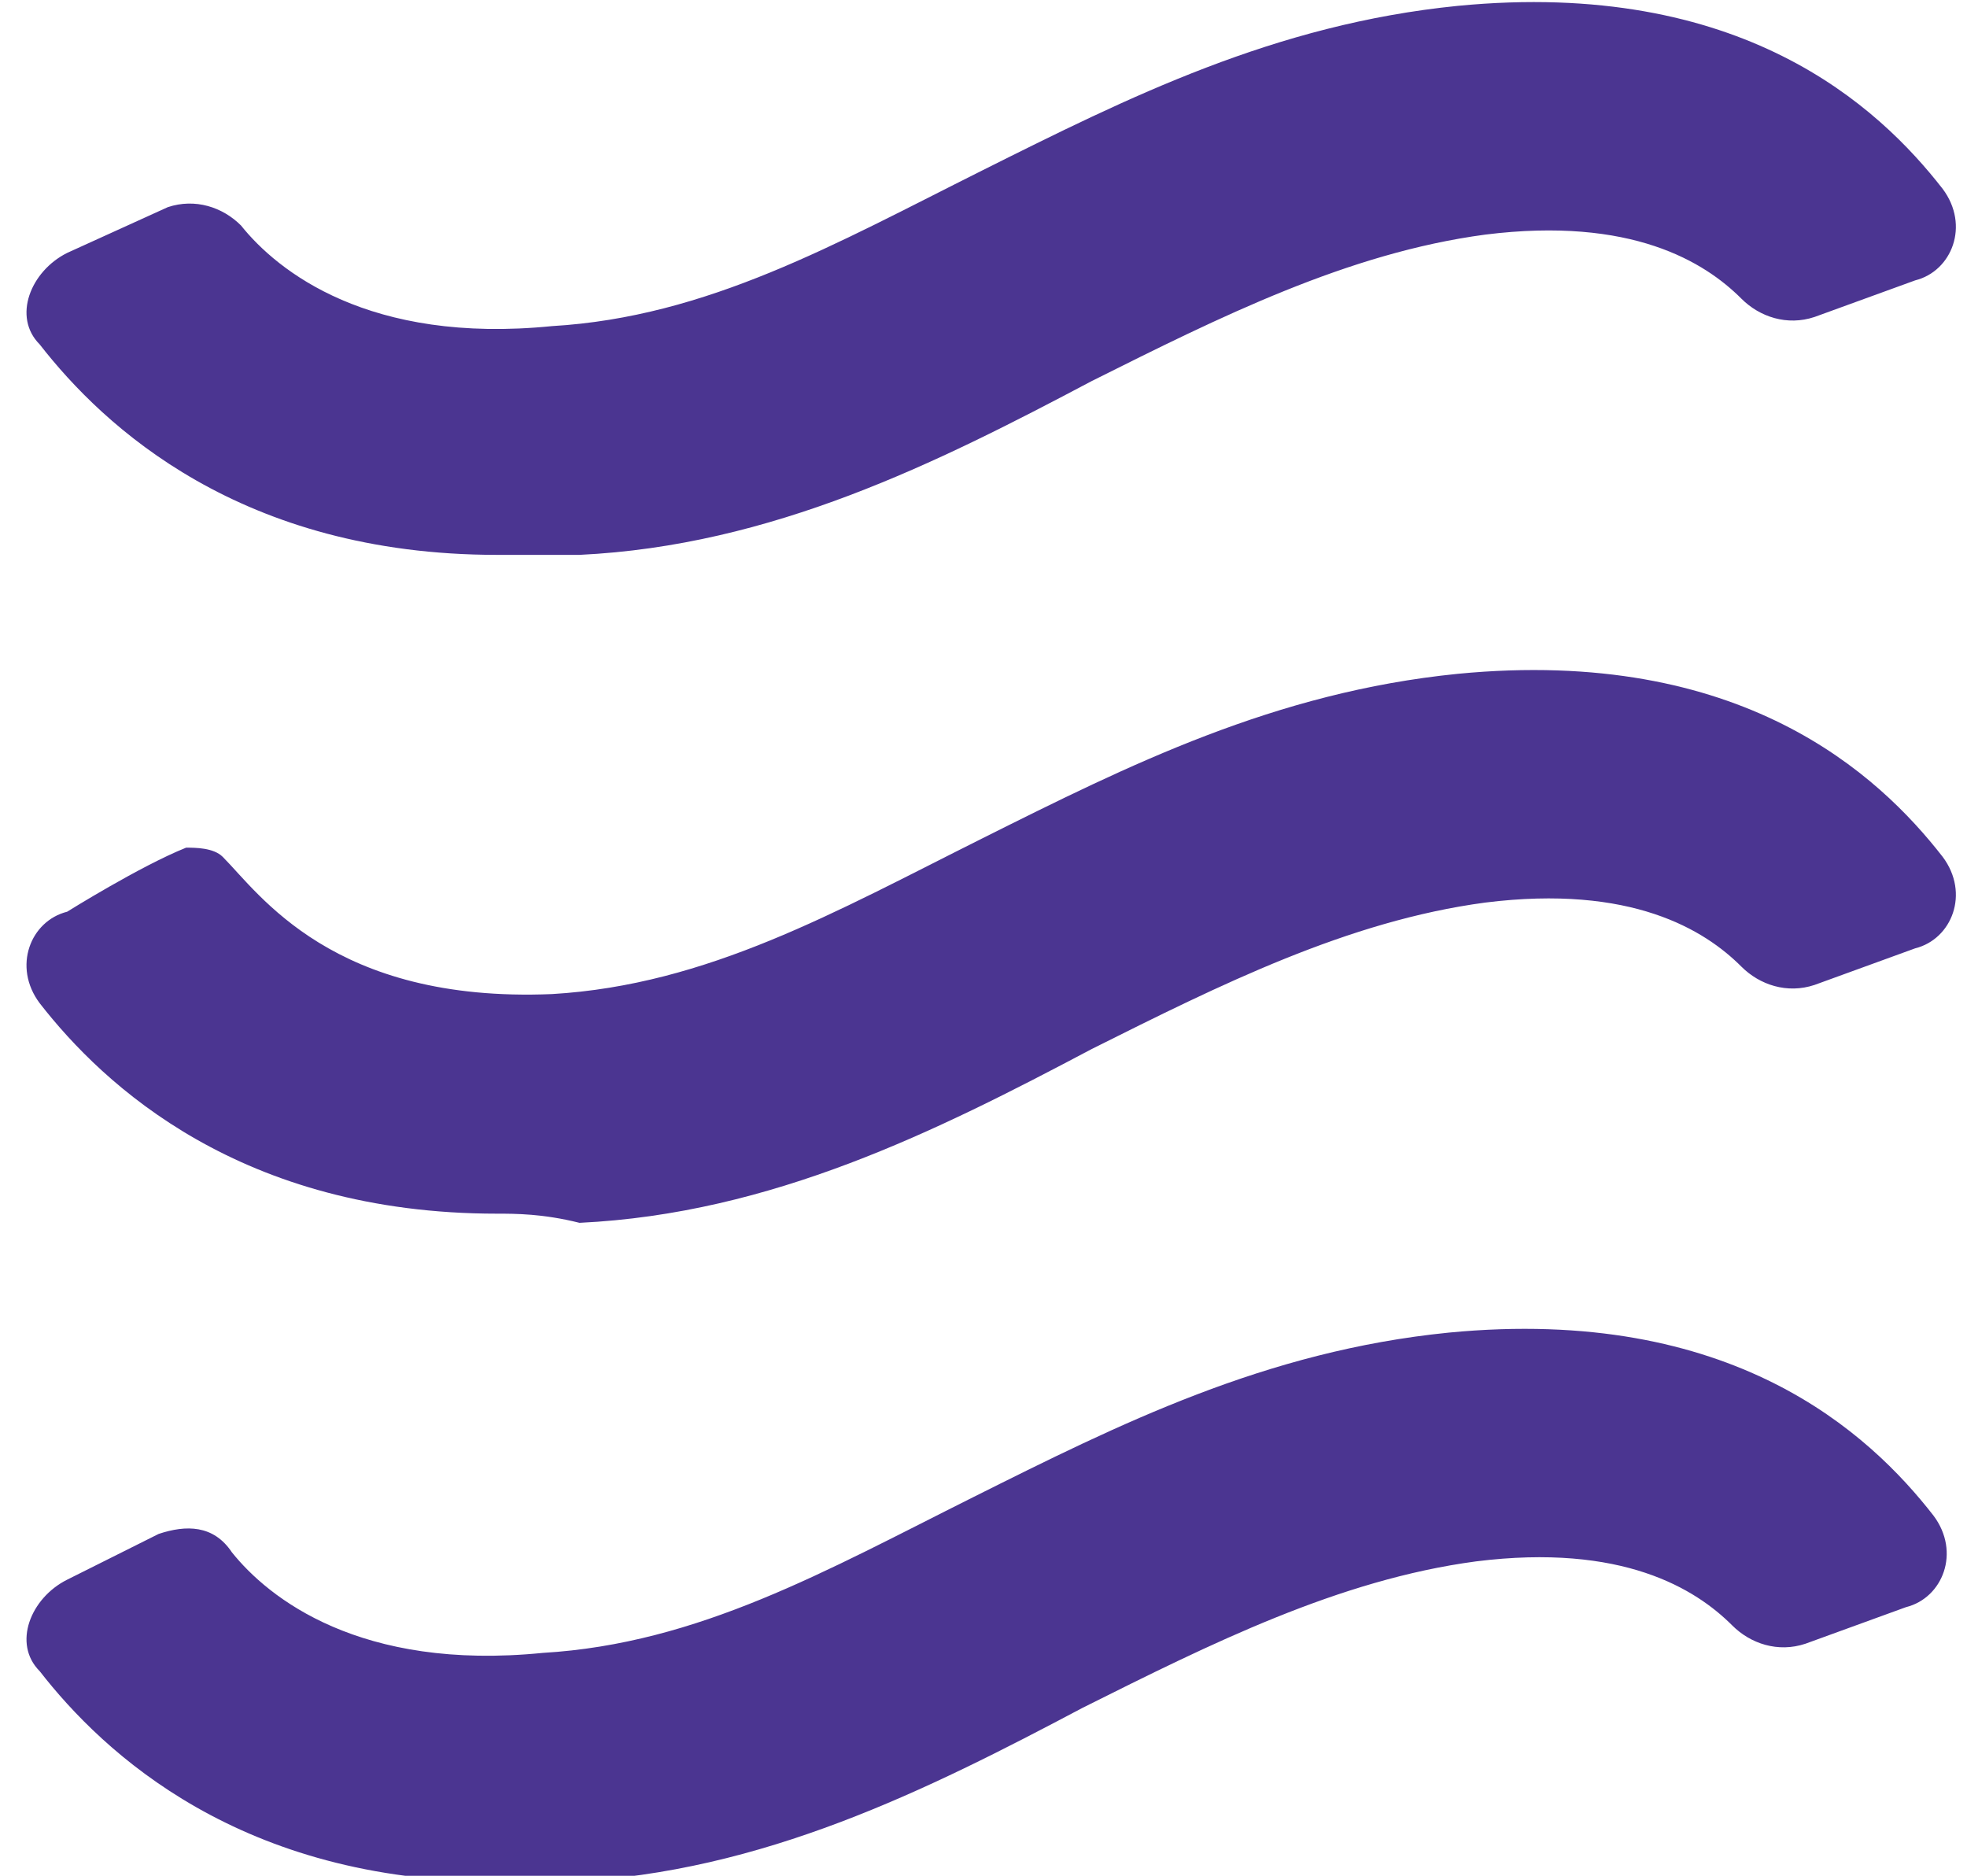
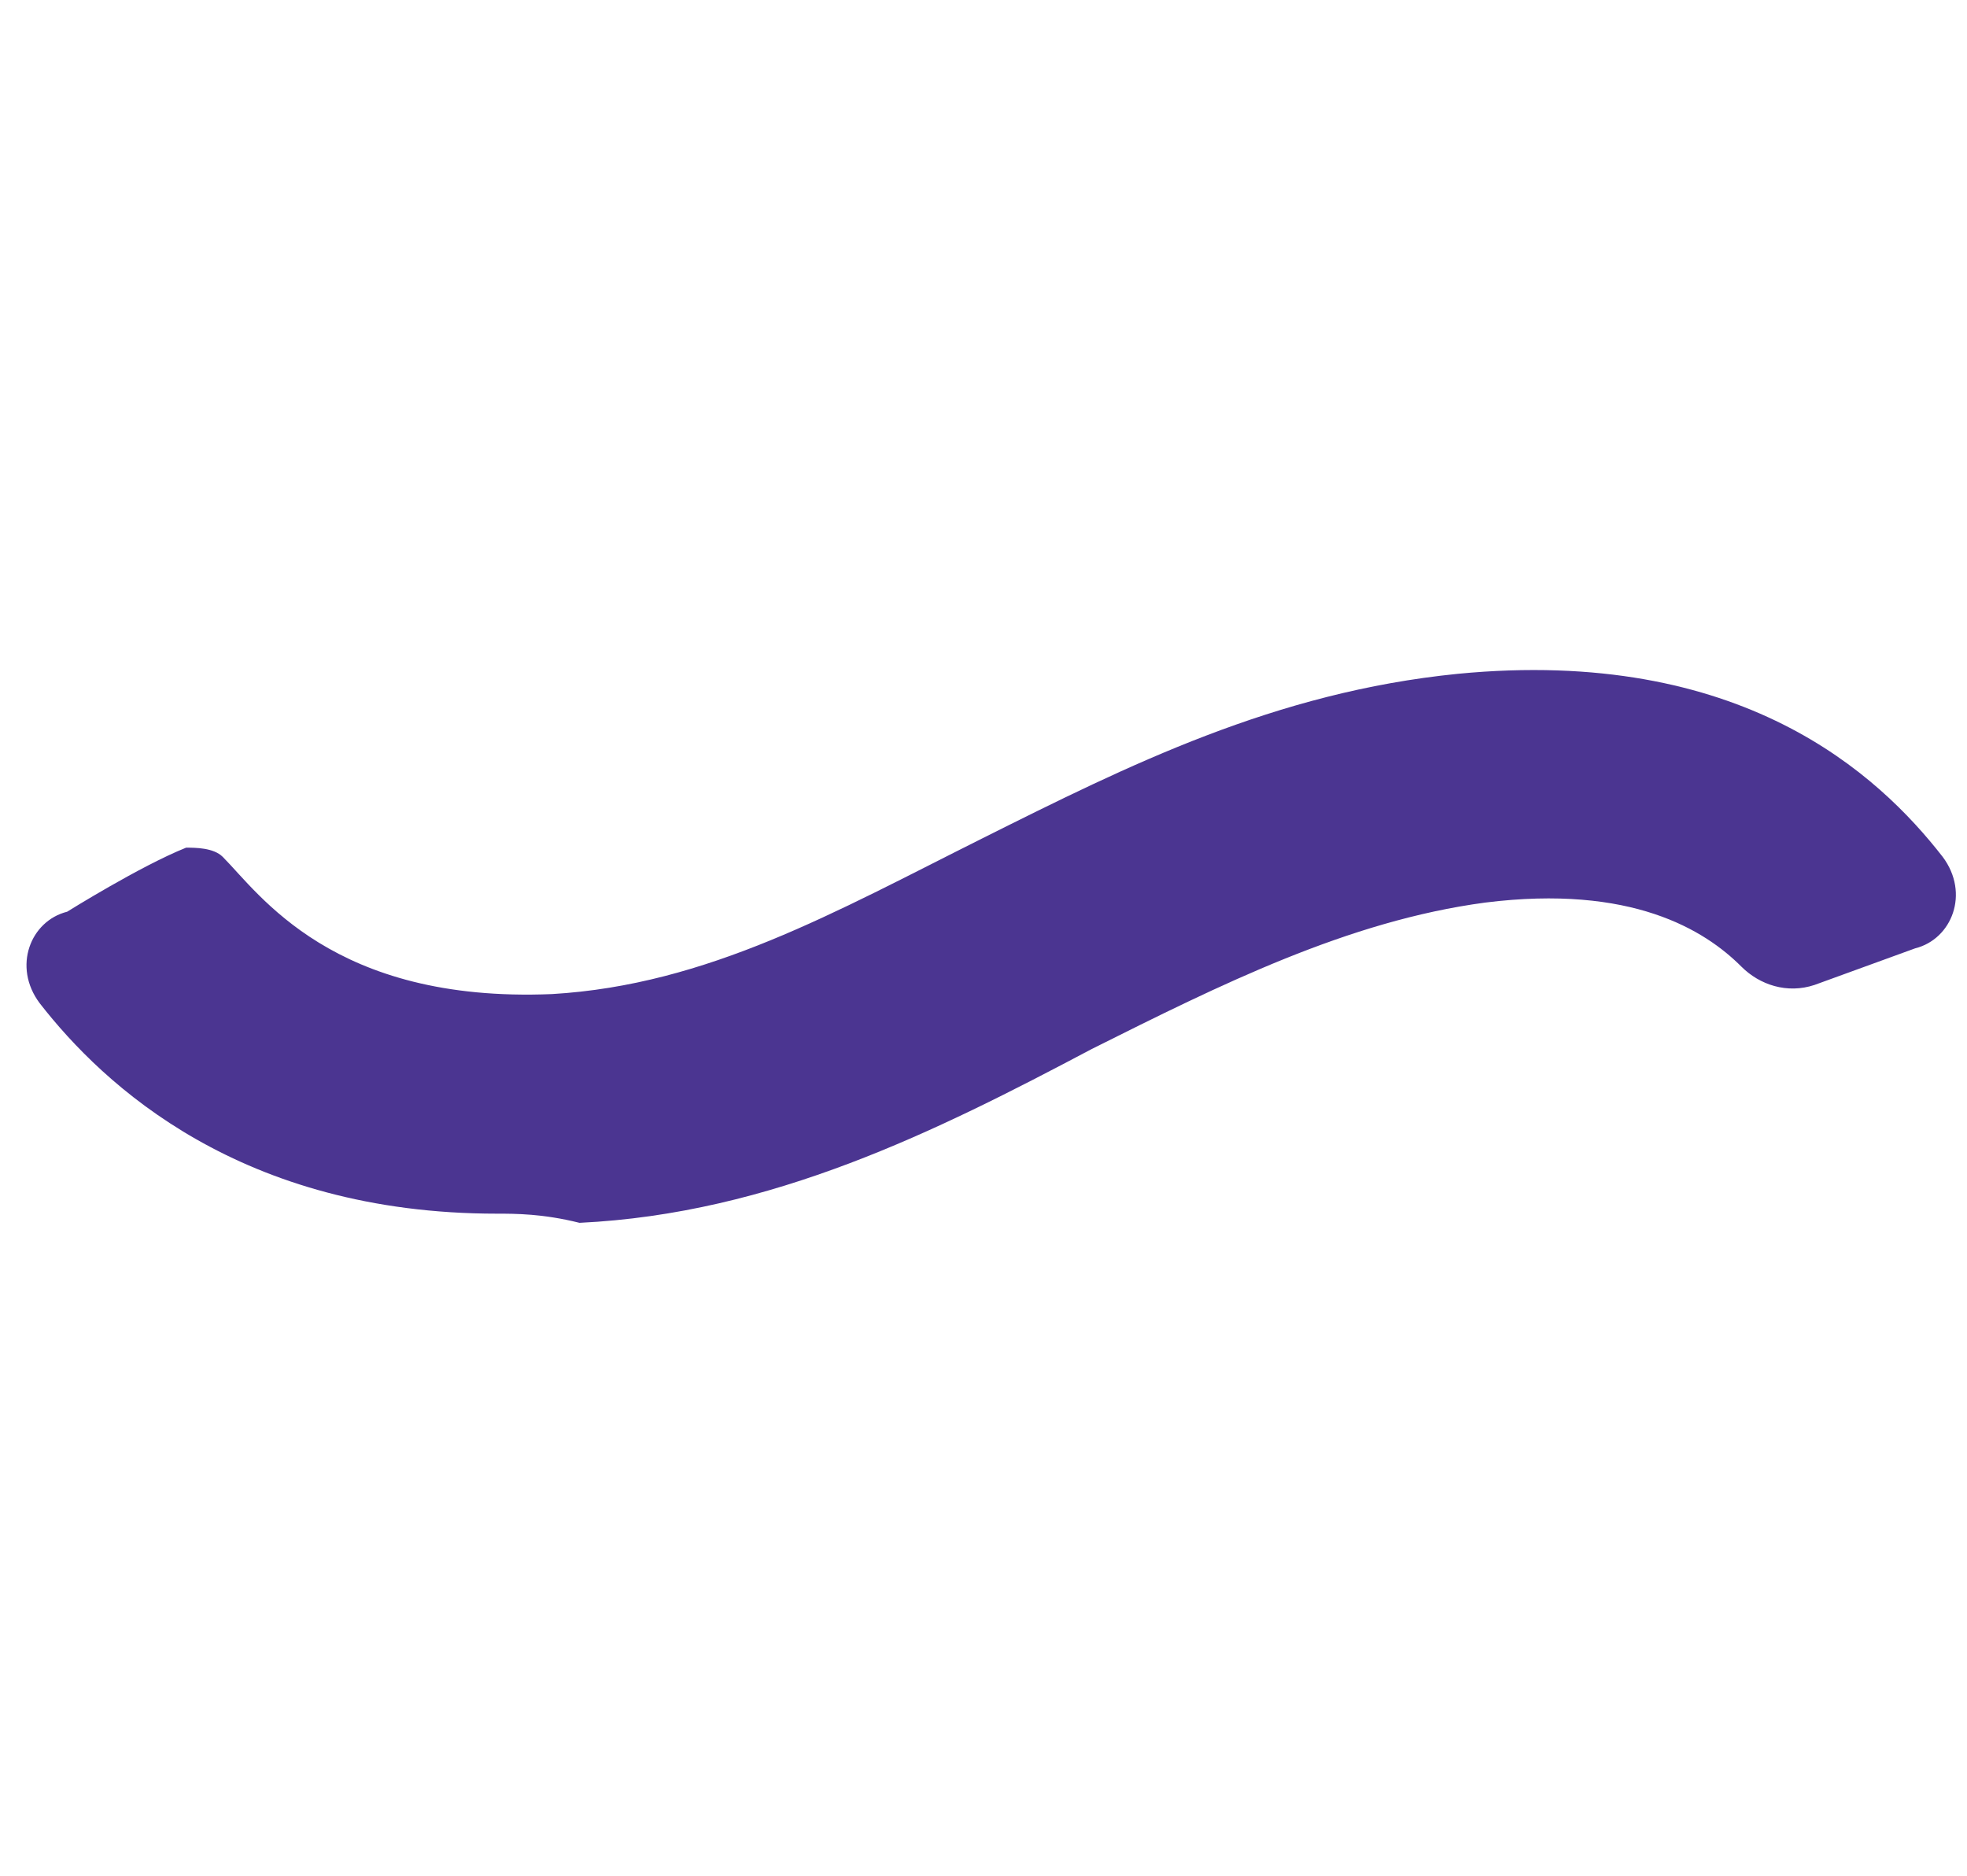
<svg xmlns="http://www.w3.org/2000/svg" version="1.1" id="레이어_1" x="0px" y="0px" viewBox="0 0 21.5 20.5" style="enable-background:new 0 0 21.5 20.5;" xml:space="preserve">
  <style type="text/css">
	.st0{fill:#4B3591;}
</style>
  <g id="그룹_767" transform="translate(-7449.866 34.764)">
    <g id="패스_421">
-       <path class="st0" d="M7455.3-28.7c-2.8,0-4.3-1.4-5-2.3c-0.3-0.3-0.1-0.8,0.3-1l1.1-0.5c0.3-0.1,0.6,0,0.8,0.2    c0.4,0.5,1.4,1.3,3.4,1.1c1.7-0.1,3.1-0.9,4.7-1.7s3.2-1.6,5.2-1.8c3.1-0.3,4.6,1.1,5.3,2c0.3,0.4,0.1,0.9-0.3,1l-1.1,0.4    c-0.3,0.1-0.6,0-0.8-0.2c-0.4-0.4-1.2-0.9-2.8-0.7c-1.5,0.2-2.9,0.9-4.3,1.6c-1.7,0.9-3.5,1.8-5.6,1.9    C7455.8-28.7,7455.5-28.7,7455.3-28.7z" />
-     </g>
+       </g>
    <g id="패스_422">
      <path class="st0" d="M7455.3-21.5c-2.8,0-4.3-1.4-5-2.3c-0.3-0.4-0.1-0.9,0.3-1c0,0,0.8-0.5,1.3-0.7c0.1,0,0.3,0,0.4,0.1    c0.4,0.4,1.2,1.6,3.6,1.5c1.7-0.1,3.1-0.9,4.7-1.7c1.6-0.8,3.2-1.6,5.2-1.8c3.1-0.3,4.6,1.1,5.3,2c0.3,0.4,0.1,0.9-0.3,1l-1.1,0.4    c-0.3,0.1-0.6,0-0.8-0.2c-0.4-0.4-1.2-0.9-2.8-0.7c-1.5,0.2-2.9,0.9-4.3,1.6c-1.7,0.9-3.5,1.8-5.6,1.9    C7455.8-21.5,7455.5-21.5,7455.3-21.5z" />
    </g>
    <g id="패스_423">
-       <path class="st0" d="M7455.3-14.2c-2.8,0-4.3-1.4-5-2.3c-0.3-0.3-0.1-0.8,0.3-1l1-0.5c0.3-0.1,0.6-0.1,0.8,0.2    c0.4,0.5,1.4,1.3,3.4,1.1c1.7-0.1,3.1-0.9,4.7-1.7c1.6-0.8,3.2-1.6,5.2-1.8c3.1-0.3,4.6,1.1,5.3,2c0.3,0.4,0.1,0.9-0.3,1l-1.1,0.4    c-0.3,0.1-0.6,0-0.8-0.2c-0.4-0.4-1.2-0.9-2.8-0.7c-1.5,0.2-2.9,0.9-4.3,1.6c-1.7,0.9-3.5,1.8-5.6,1.9    C7455.8-14.3,7455.5-14.2,7455.3-14.2z" />
-     </g>
+       </g>
  </g>
</svg>